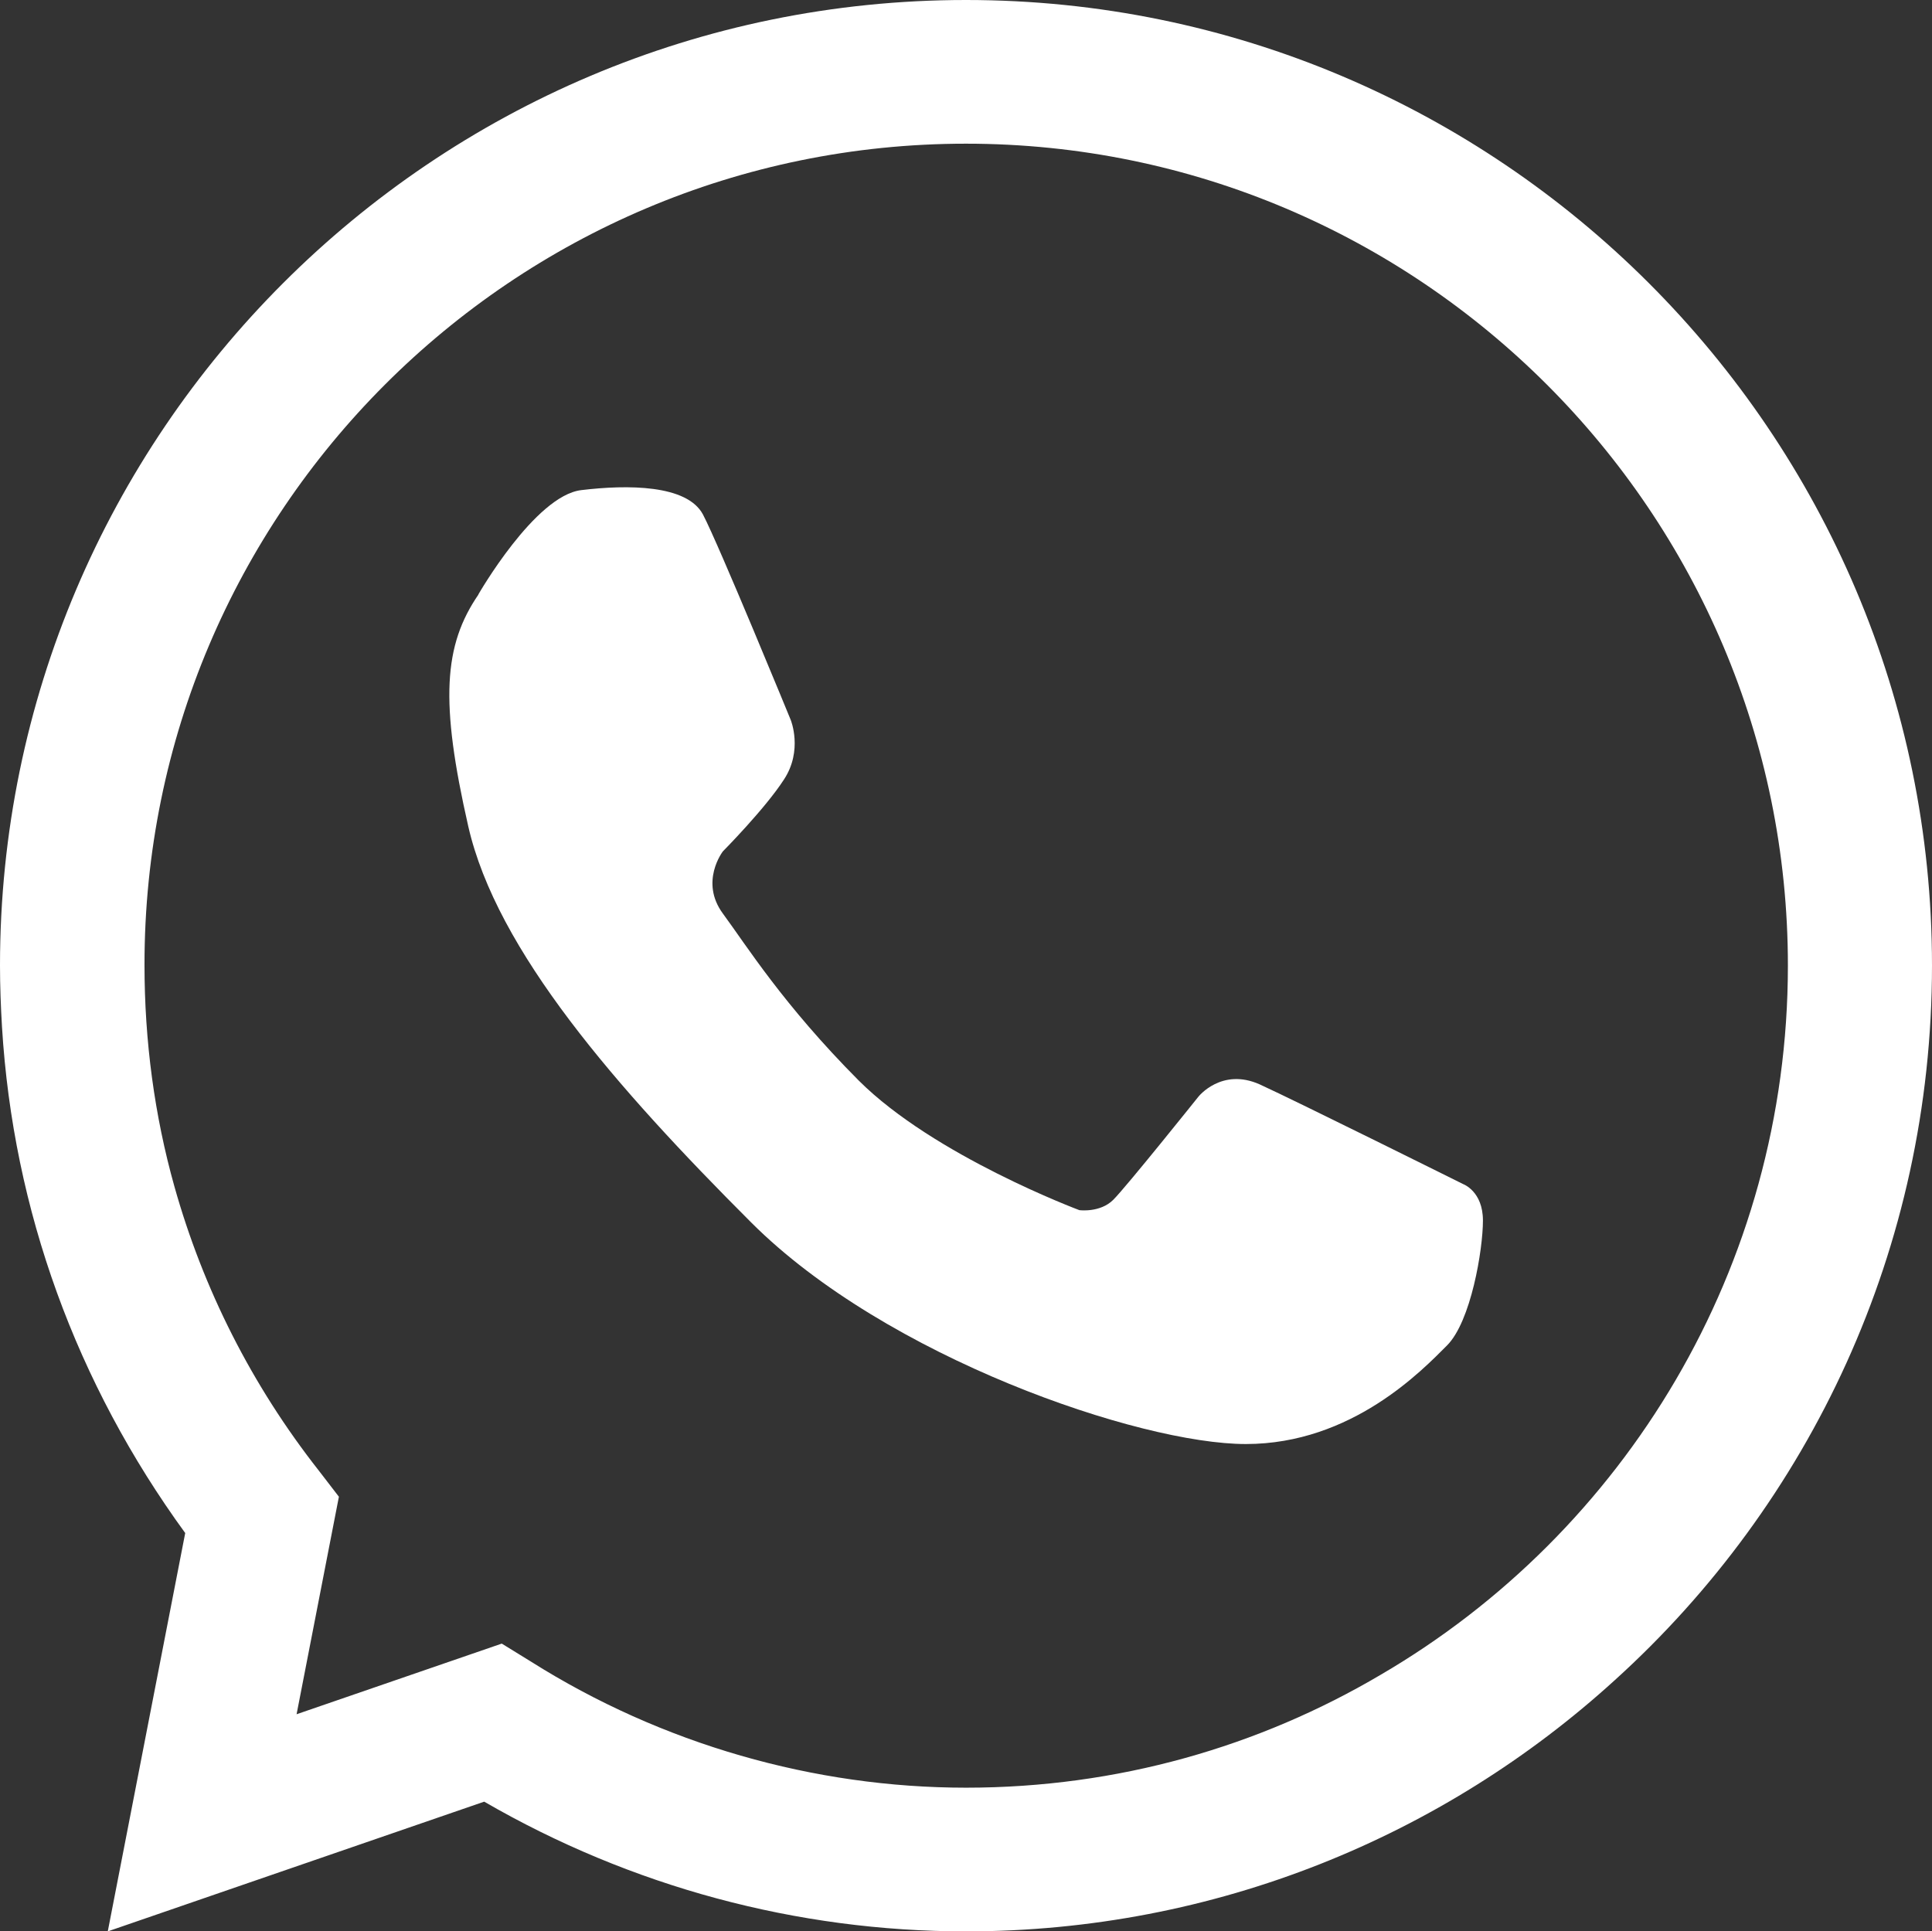
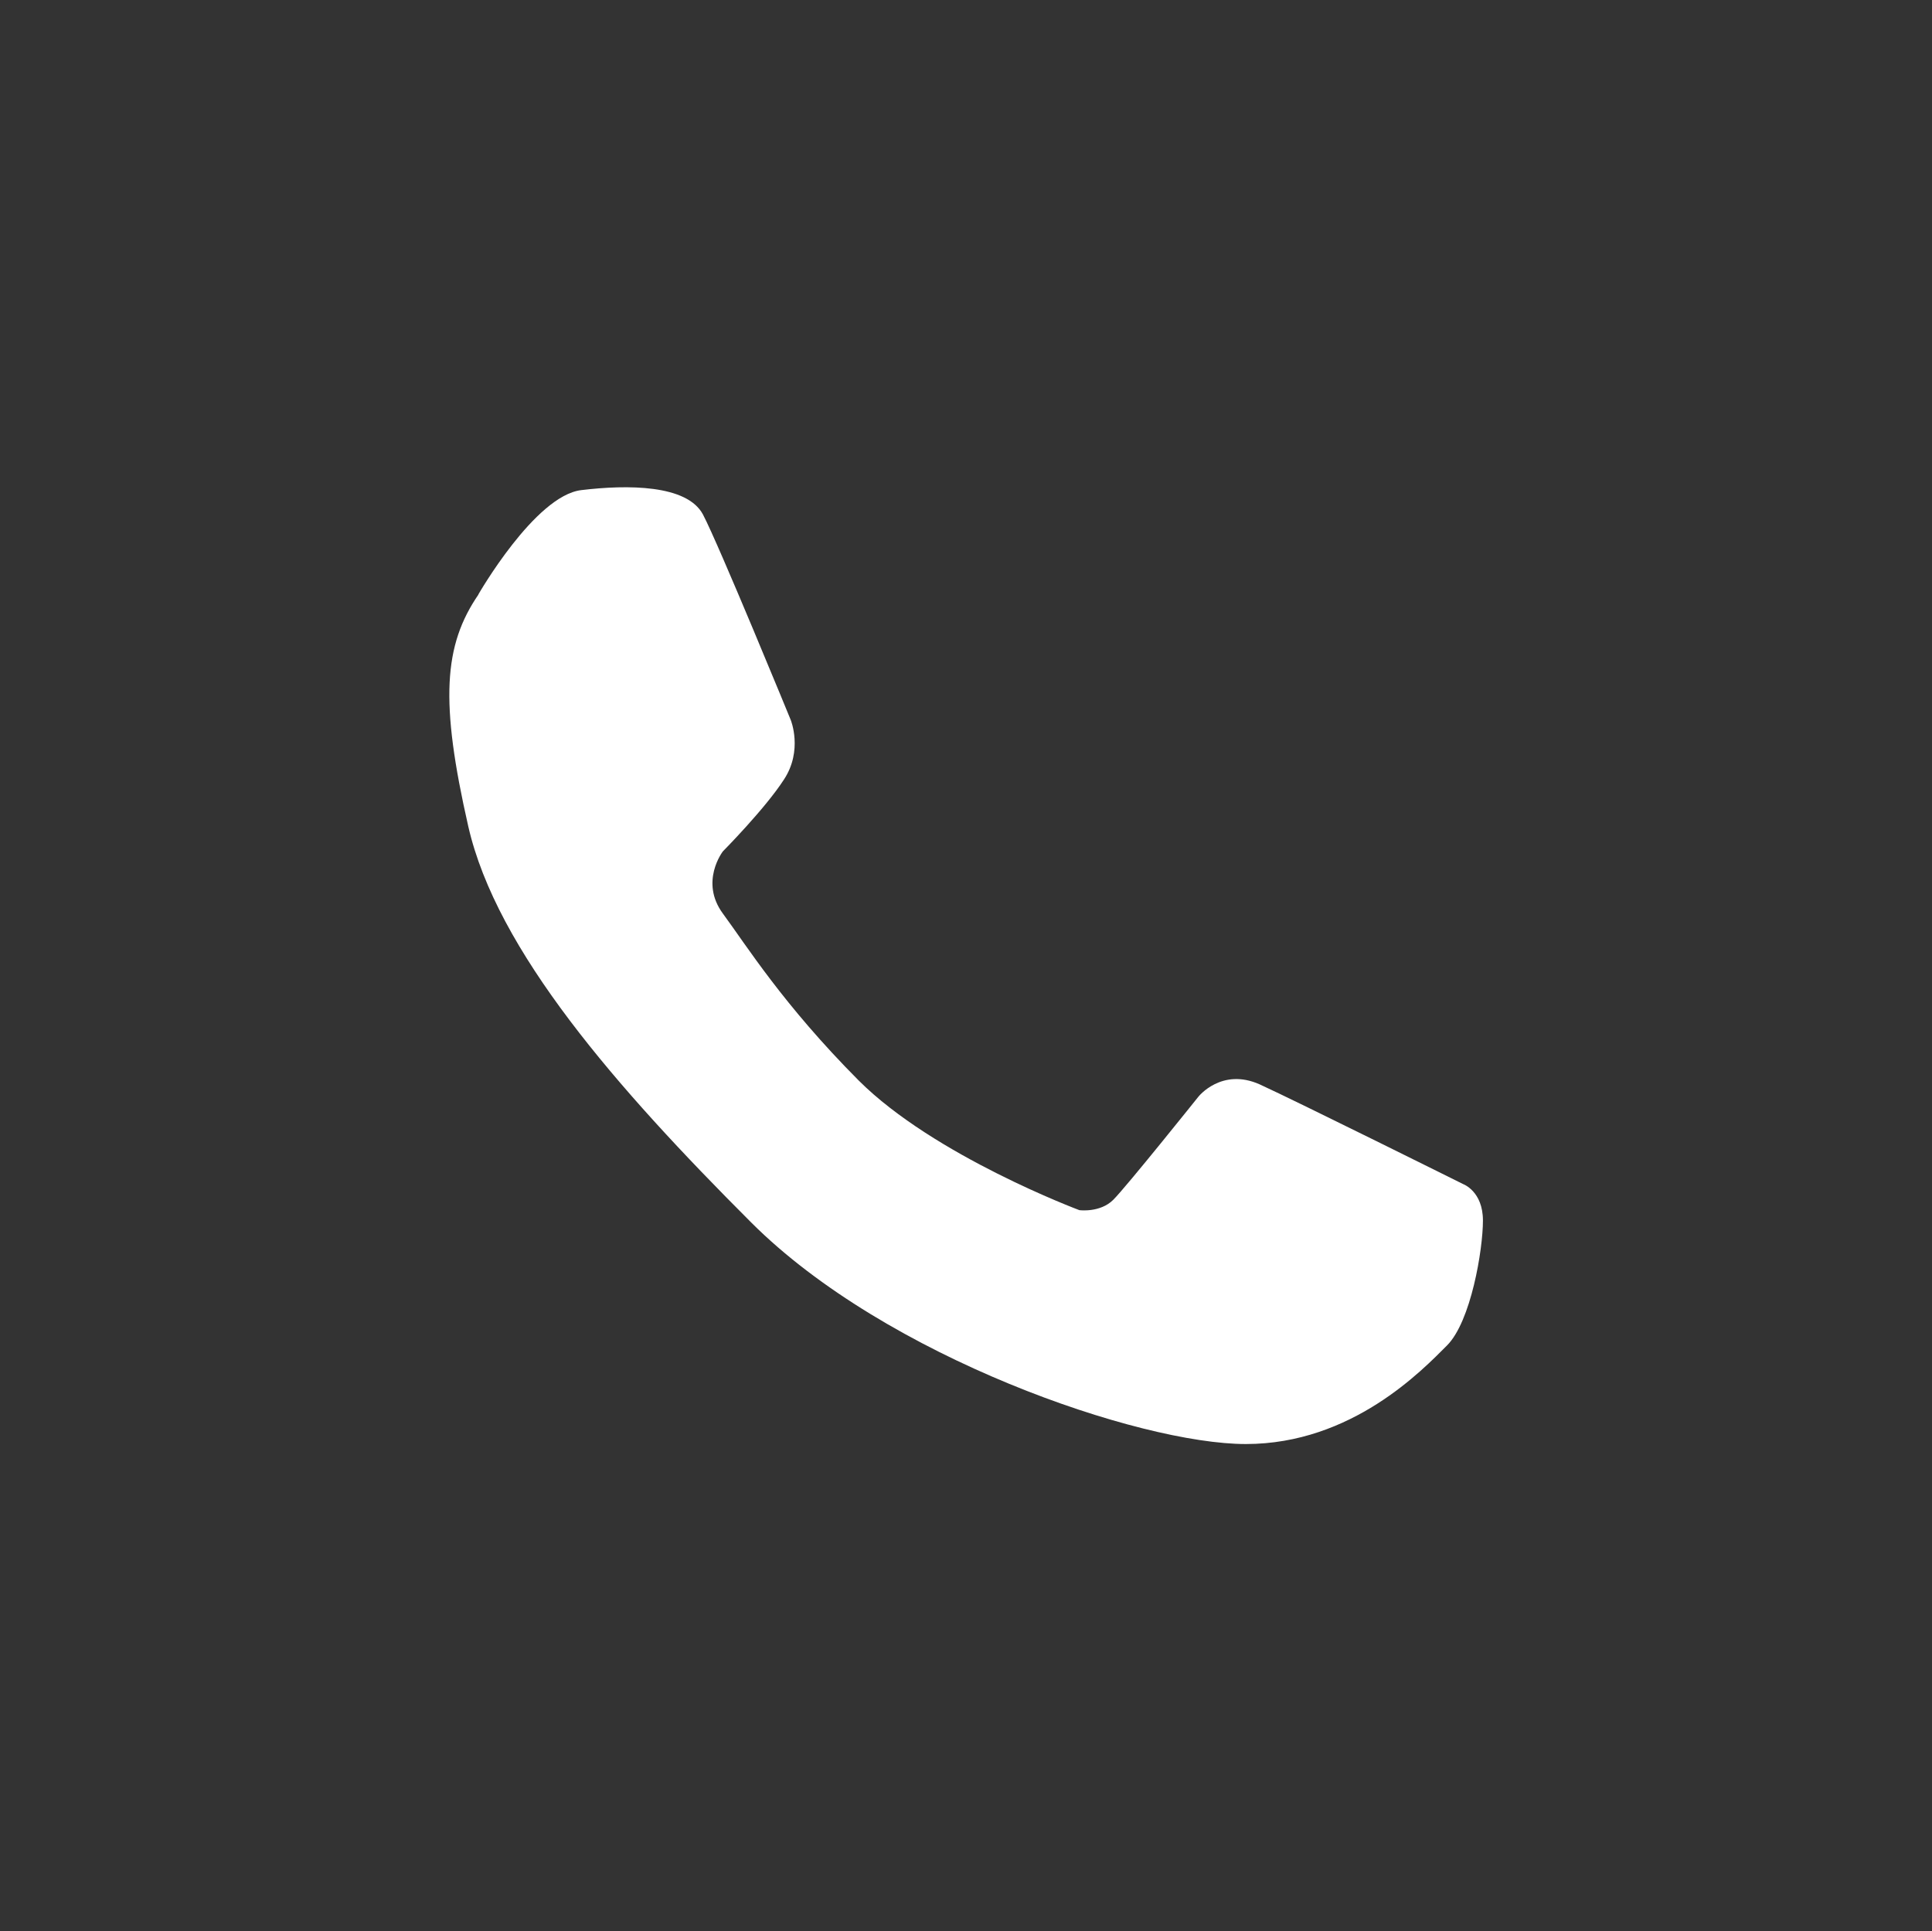
<svg xmlns="http://www.w3.org/2000/svg" id="Layer_2" viewBox="0 0 48.4 48.39">
  <rect x="0" y="0" width="48.4" height="48.39" fill="#333333" stroke="none" />
  <defs>
    <style>
      .cls-1 {
        fill: white;
      }
    </style>
  </defs>
  <g id="Layer_2-2" data-name="Layer_2">
    <g>
-       <path class="cls-1" d="M24.2,0C10.85,0,0,10.85,0,24.19c0,.51.02,1.03.05,1.54.28,4.59,1.86,8.93,4.59,12.68l-1.94,9.98,9.43-3.25c3.68,2.13,7.83,3.25,12.07,3.25,6.25,0,11.97-2.39,16.26-6.3,4.88-4.42,7.94-10.81,7.94-17.9C48.4,10.85,37.55,0,24.2,0ZM34.59,41.96c-3.05,1.8-6.59,2.83-10.39,2.83s-7.62-1.09-10.9-3.16l-.73-.45-5.14,1.77,1.06-5.45-.5-.65c-1.69-2.15-2.9-4.56-3.62-7.12-.5-1.78-.75-3.65-.75-5.55C3.61,12.83,12.84,3.6,24.2,3.6s20.59,9.24,20.59,20.59c0,7.57-4.1,14.21-10.2,17.77Z" />
      <path class="cls-1" d="M11.98,14.9s1.42-2.48,2.58-2.62c1.16-.14,2.65-.14,3.05.61.4.76,2.2,5.15,2.2,5.15,0,0,.31.76-.17,1.49-.47.73-1.53,1.8-1.53,1.8,0,0-.59.76,0,1.56.59.8,1.51,2.28,3.4,4.18,1.89,1.89,5.53,3.25,5.53,3.25,0,0,.52.07.85-.26.33-.33,2.13-2.58,2.13-2.58,0,0,.58-.74,1.54-.31.96.44,5.1,2.5,5.1,2.5,0,0,.49.18.49.91s-.3,2.53-.9,3.13c-.61.61-2.38,2.47-5.04,2.47s-9.01-2.17-12.39-5.55c-3.38-3.38-6.38-6.81-7.09-9.93-.71-3.12-.62-4.53.26-5.81Z" />
    </g>
  </g>
</svg>